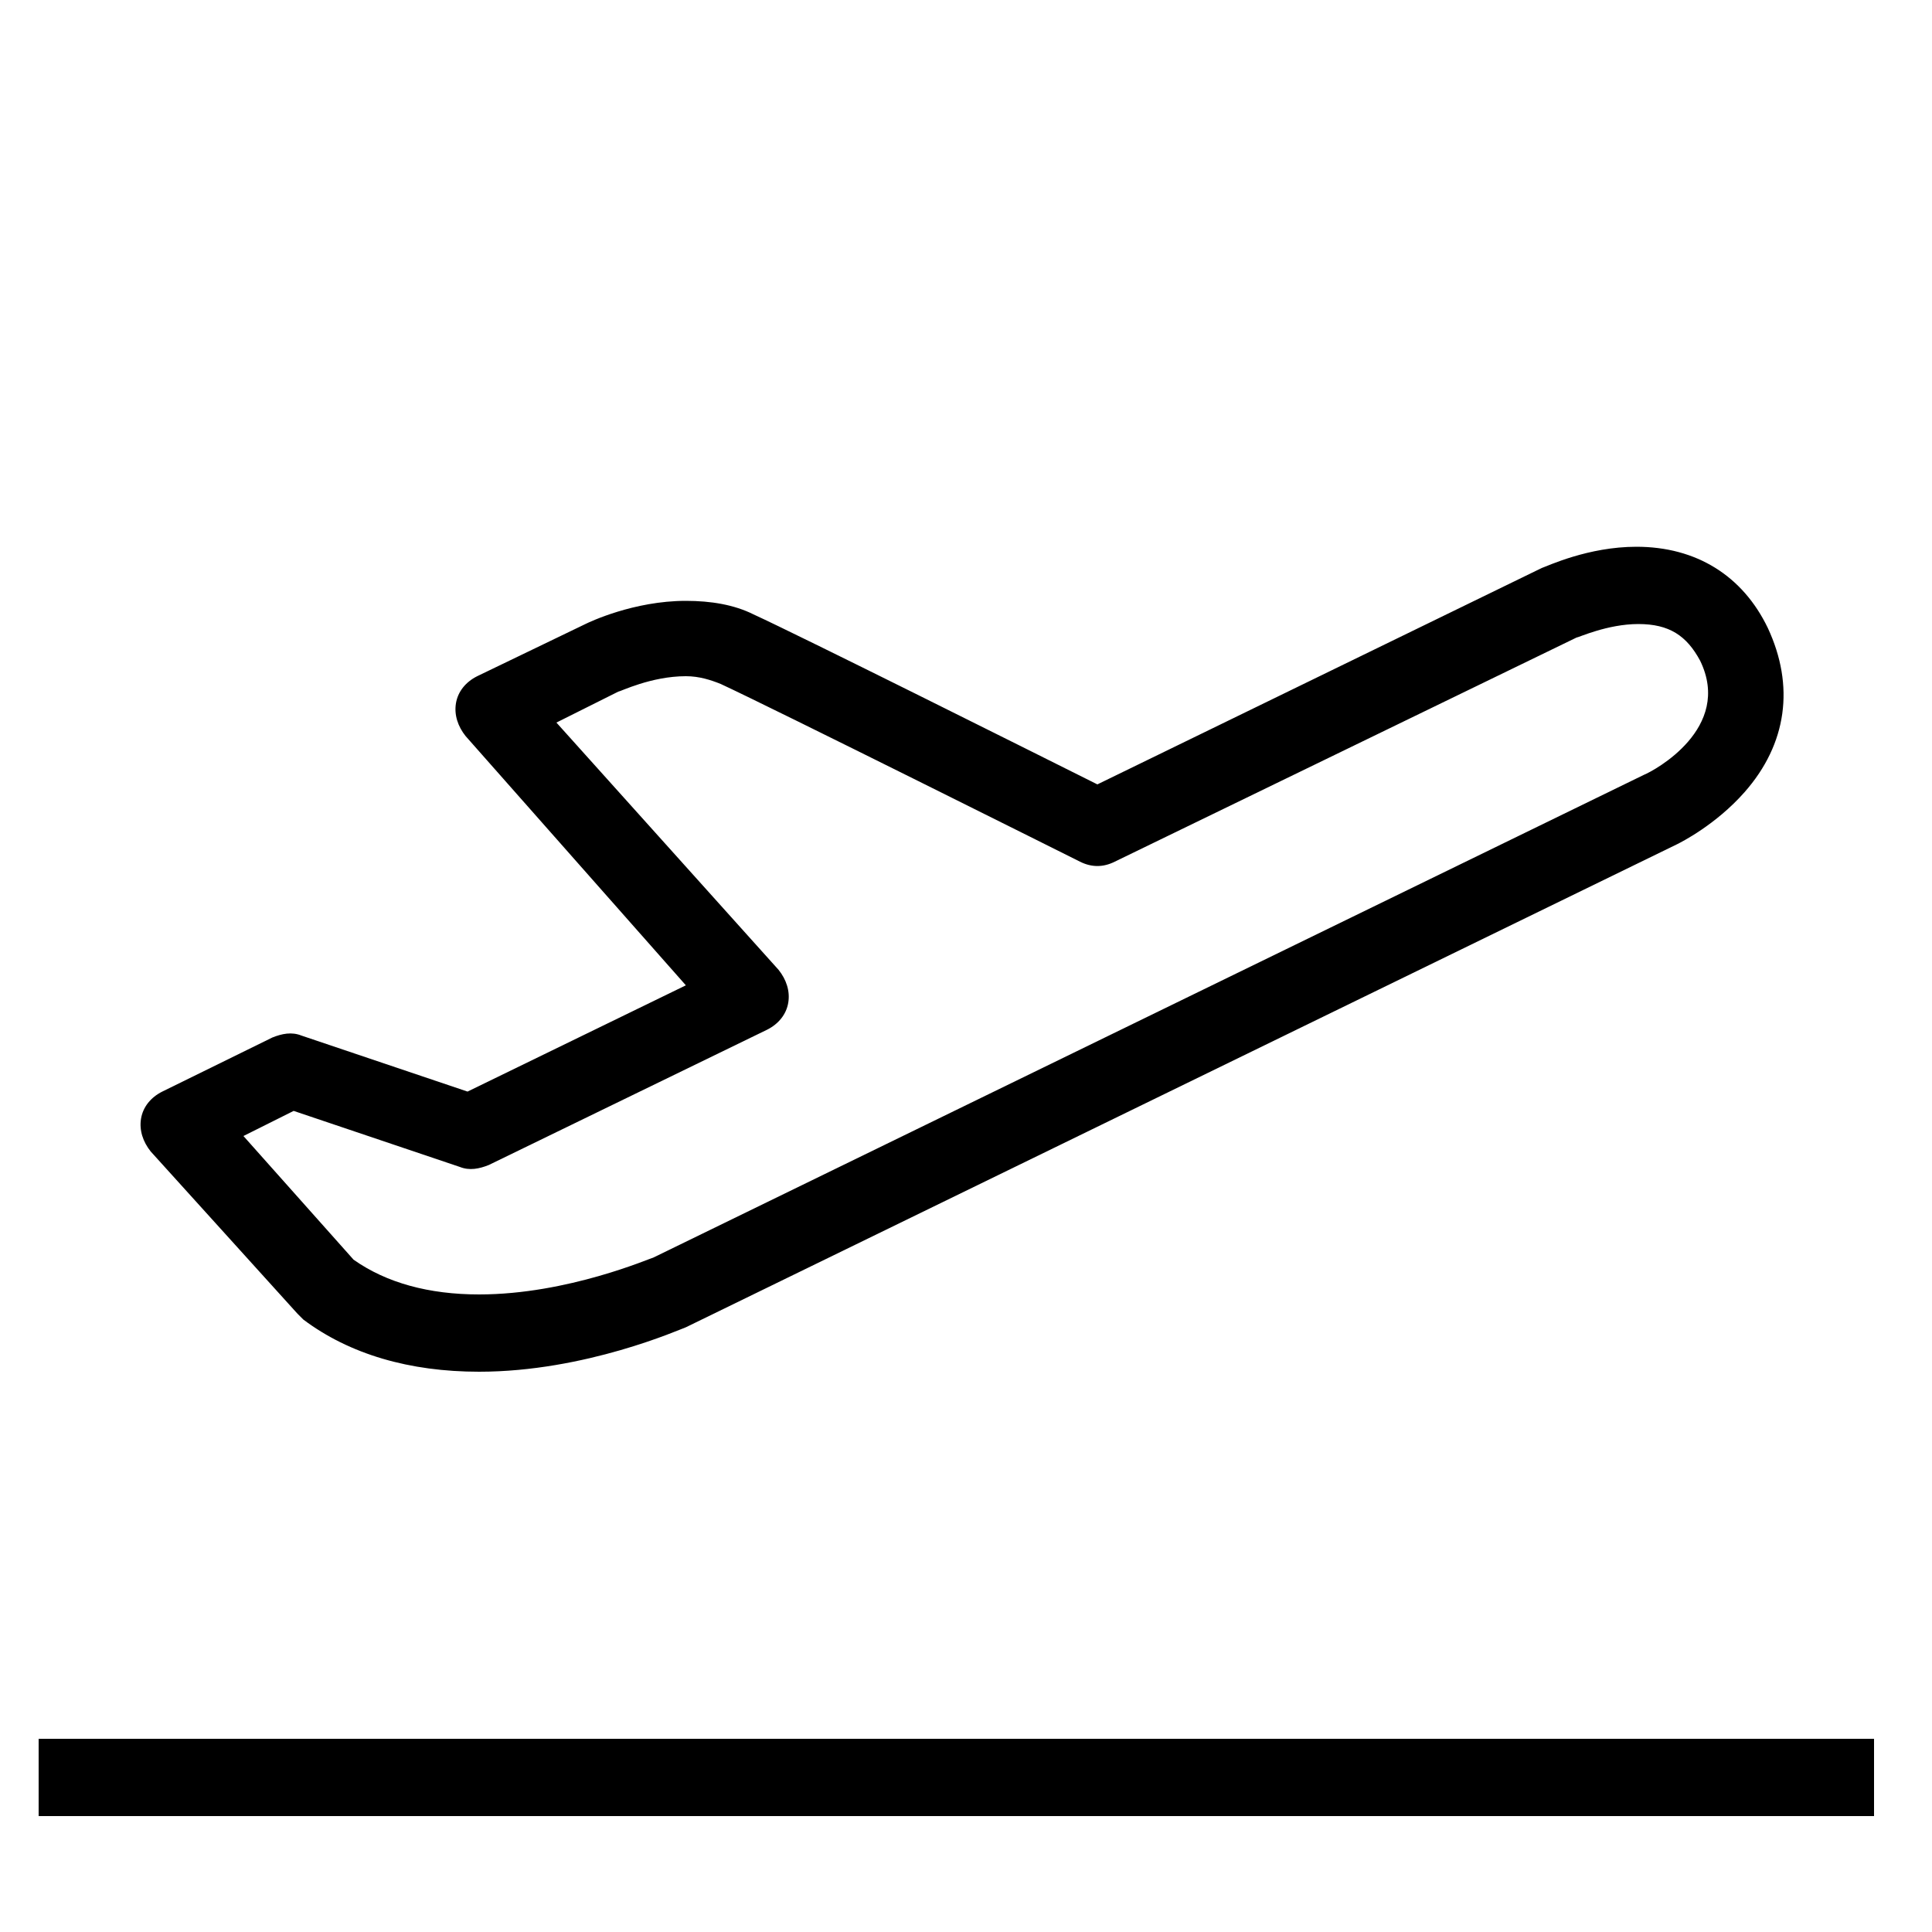
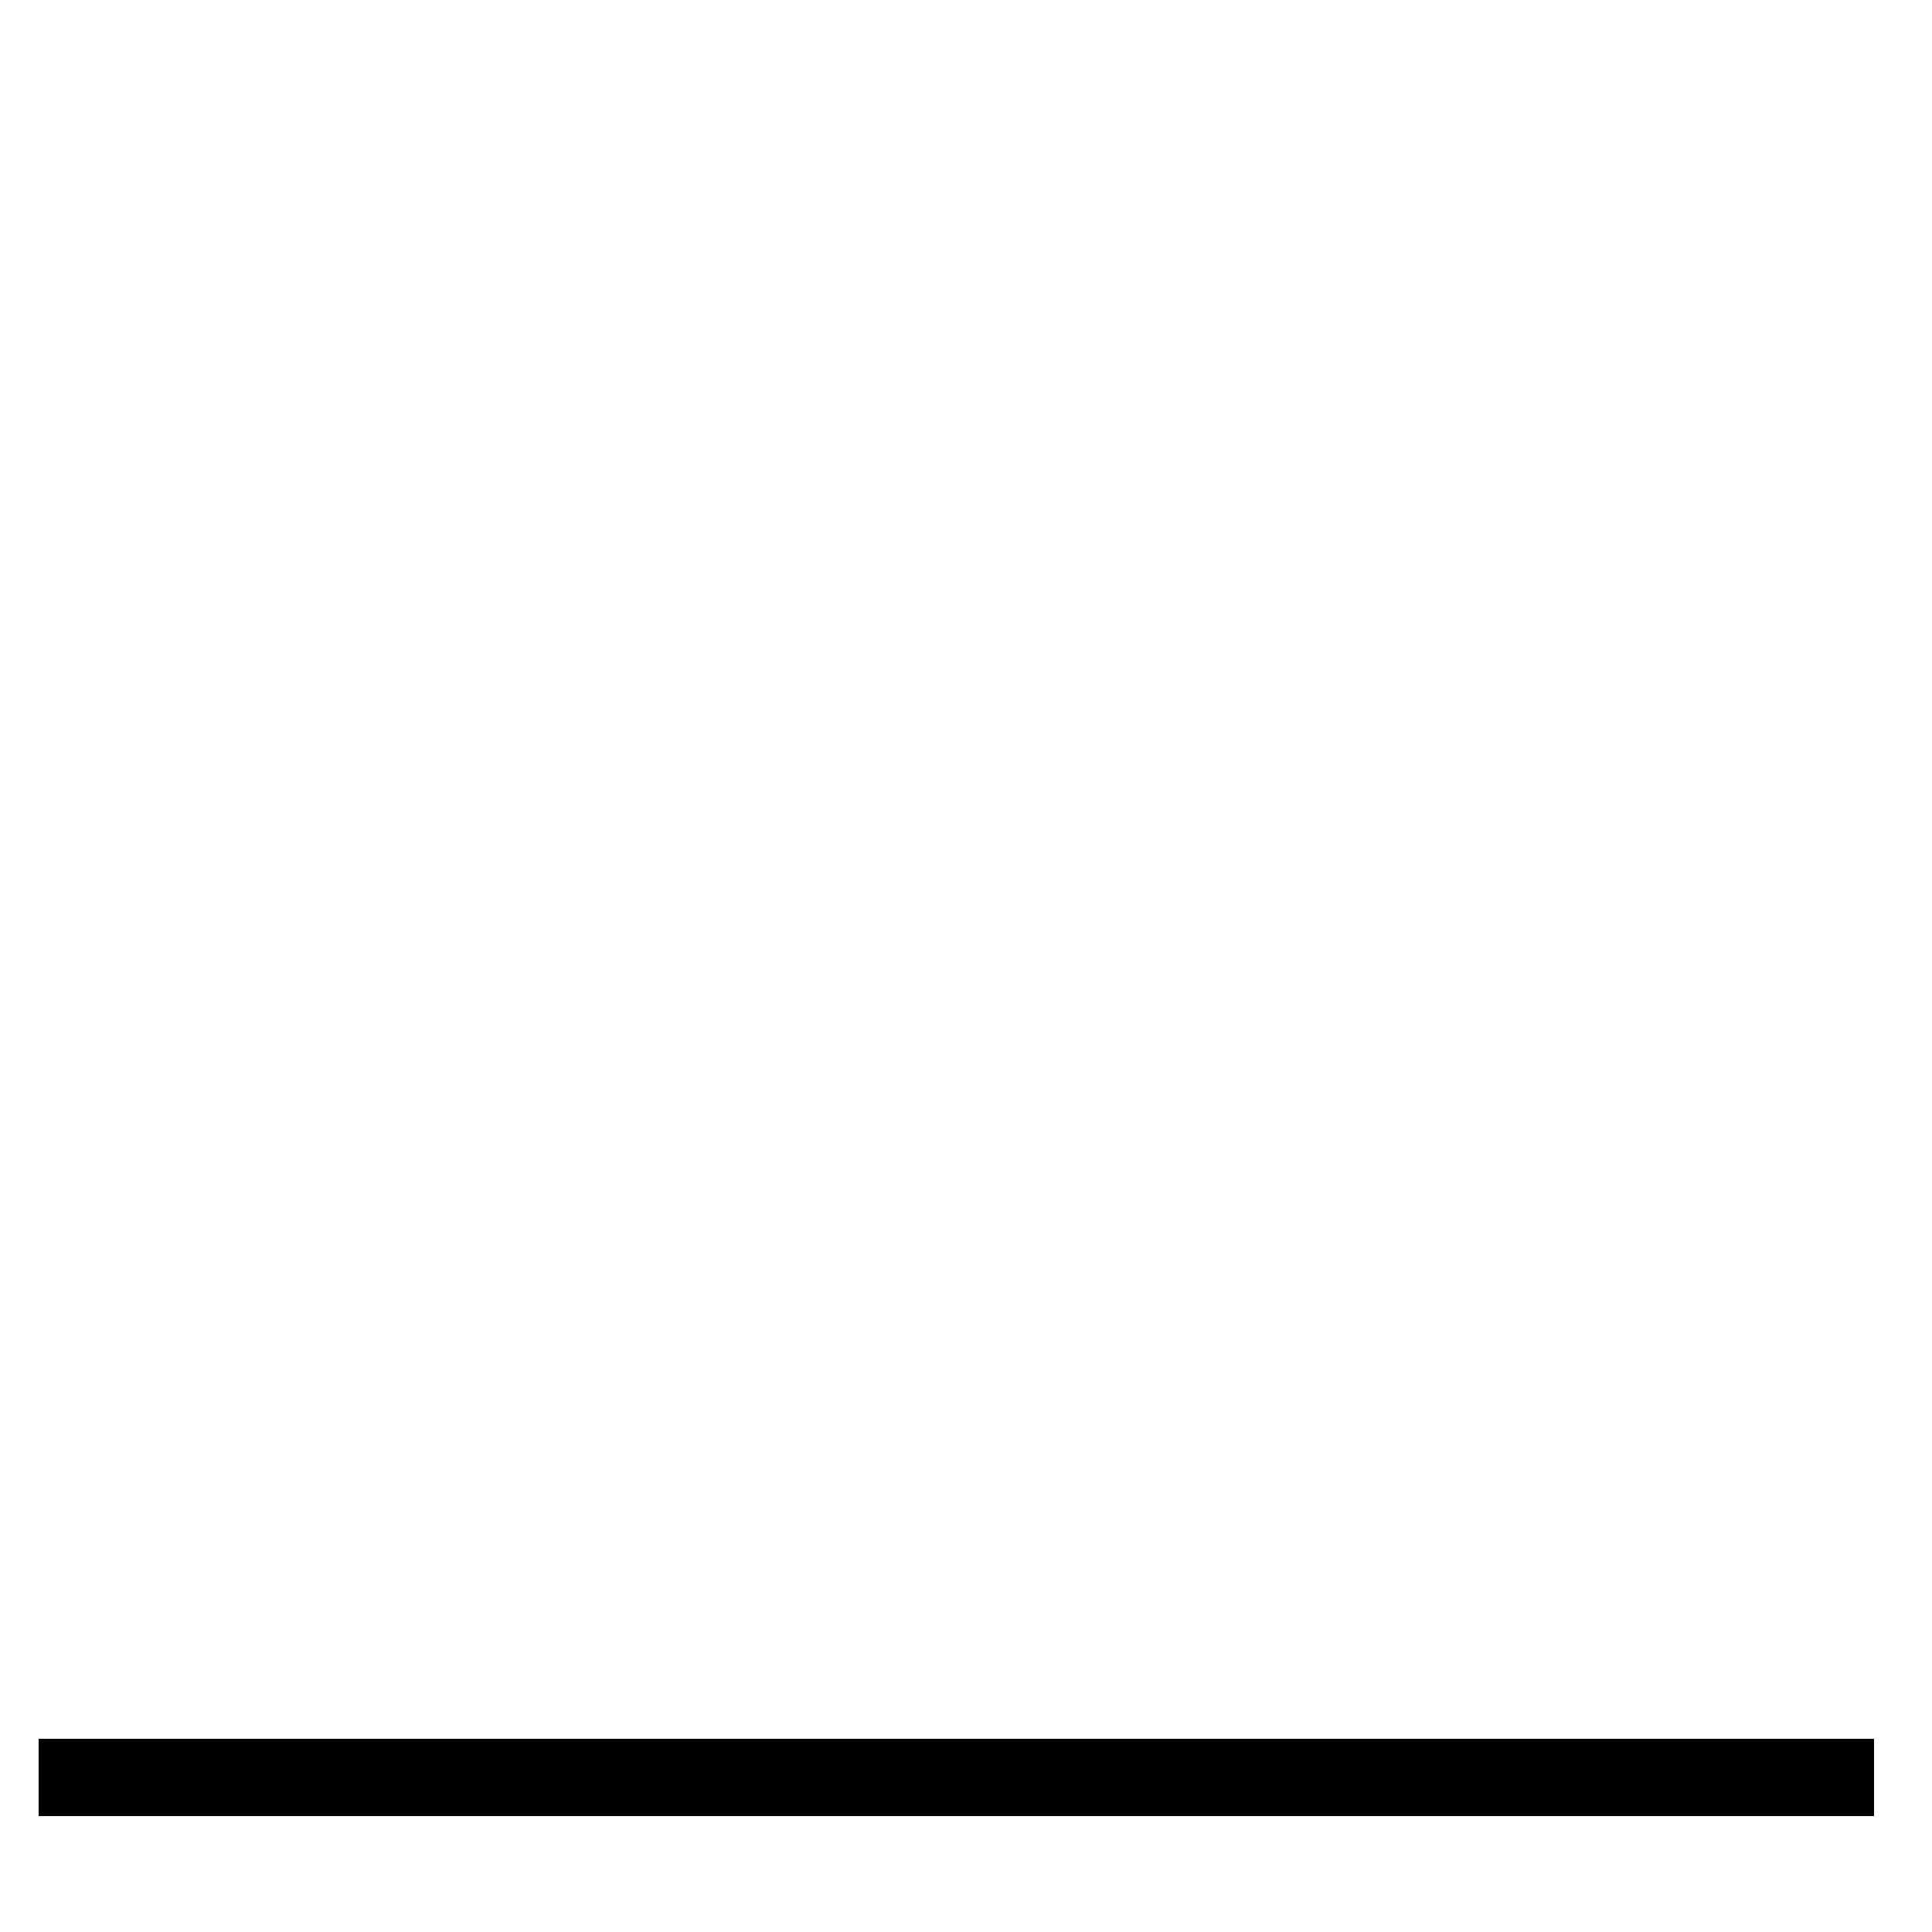
<svg xmlns="http://www.w3.org/2000/svg" version="1.1" x="0px" y="0px" viewBox="0 0 100 100" enable-background="new 0 0 100 100" xml:space="preserve">
  <g>
-     <path d="M24.8,71c-3.6,0-6.7-0.9-9.1-2.7c-0.1-0.1-0.2-0.2-0.3-0.3l-7.6-8.4c-0.4-0.5-0.6-1.1-0.5-1.7c0.1-0.6,0.5-1.1,1.1-1.4   l5.7-2.8c0.5-0.2,1-0.3,1.5-0.1l8.6,2.9l11.3-5.5L24.1,38.1c-0.4-0.5-0.6-1.1-0.5-1.7c0.1-0.6,0.5-1.1,1.1-1.4l5.6-2.7   c0.2-0.1,2.5-1.2,5.2-1.2c1.3,0,2.5,0.2,3.5,0.7c2.4,1.1,14.4,7.1,17.8,8.8l23-11.2c0.3-0.1,2.4-1.1,4.9-1.1c3.1,0,5.5,1.5,6.8,4.2   c1.4,3,1,6-1.2,8.5c-1.5,1.7-3.3,2.6-3.5,2.7l-51.3,25C35.2,68.8,30.3,71,24.8,71z M18.3,65.2c1.7,1.2,3.9,1.8,6.5,1.8   c4.6,0,8.9-1.9,9-1.9l51.3-25c0.5-0.2,4.6-2.4,2.9-5.9c-0.7-1.3-1.6-1.9-3.2-1.9c-1.6,0-3.1,0.7-3.2,0.7L57.7,44.6   c-0.6,0.3-1.2,0.3-1.8,0c-0.2-0.1-16-8-18.6-9.2c-0.5-0.2-1.1-0.4-1.8-0.4c-1.8,0-3.4,0.8-3.5,0.8l-3.2,1.6l11.5,12.8   c0.4,0.5,0.6,1.1,0.5,1.7c-0.1,0.6-0.5,1.1-1.1,1.4l-14.4,7c-0.5,0.2-1,0.3-1.5,0.1l-8.6-2.9l-2.6,1.3L18.3,65.2z" />
-   </g>
+     </g>
  <g>
    <rect x="2" y="90" width="95" height="4" />
  </g>
</svg>